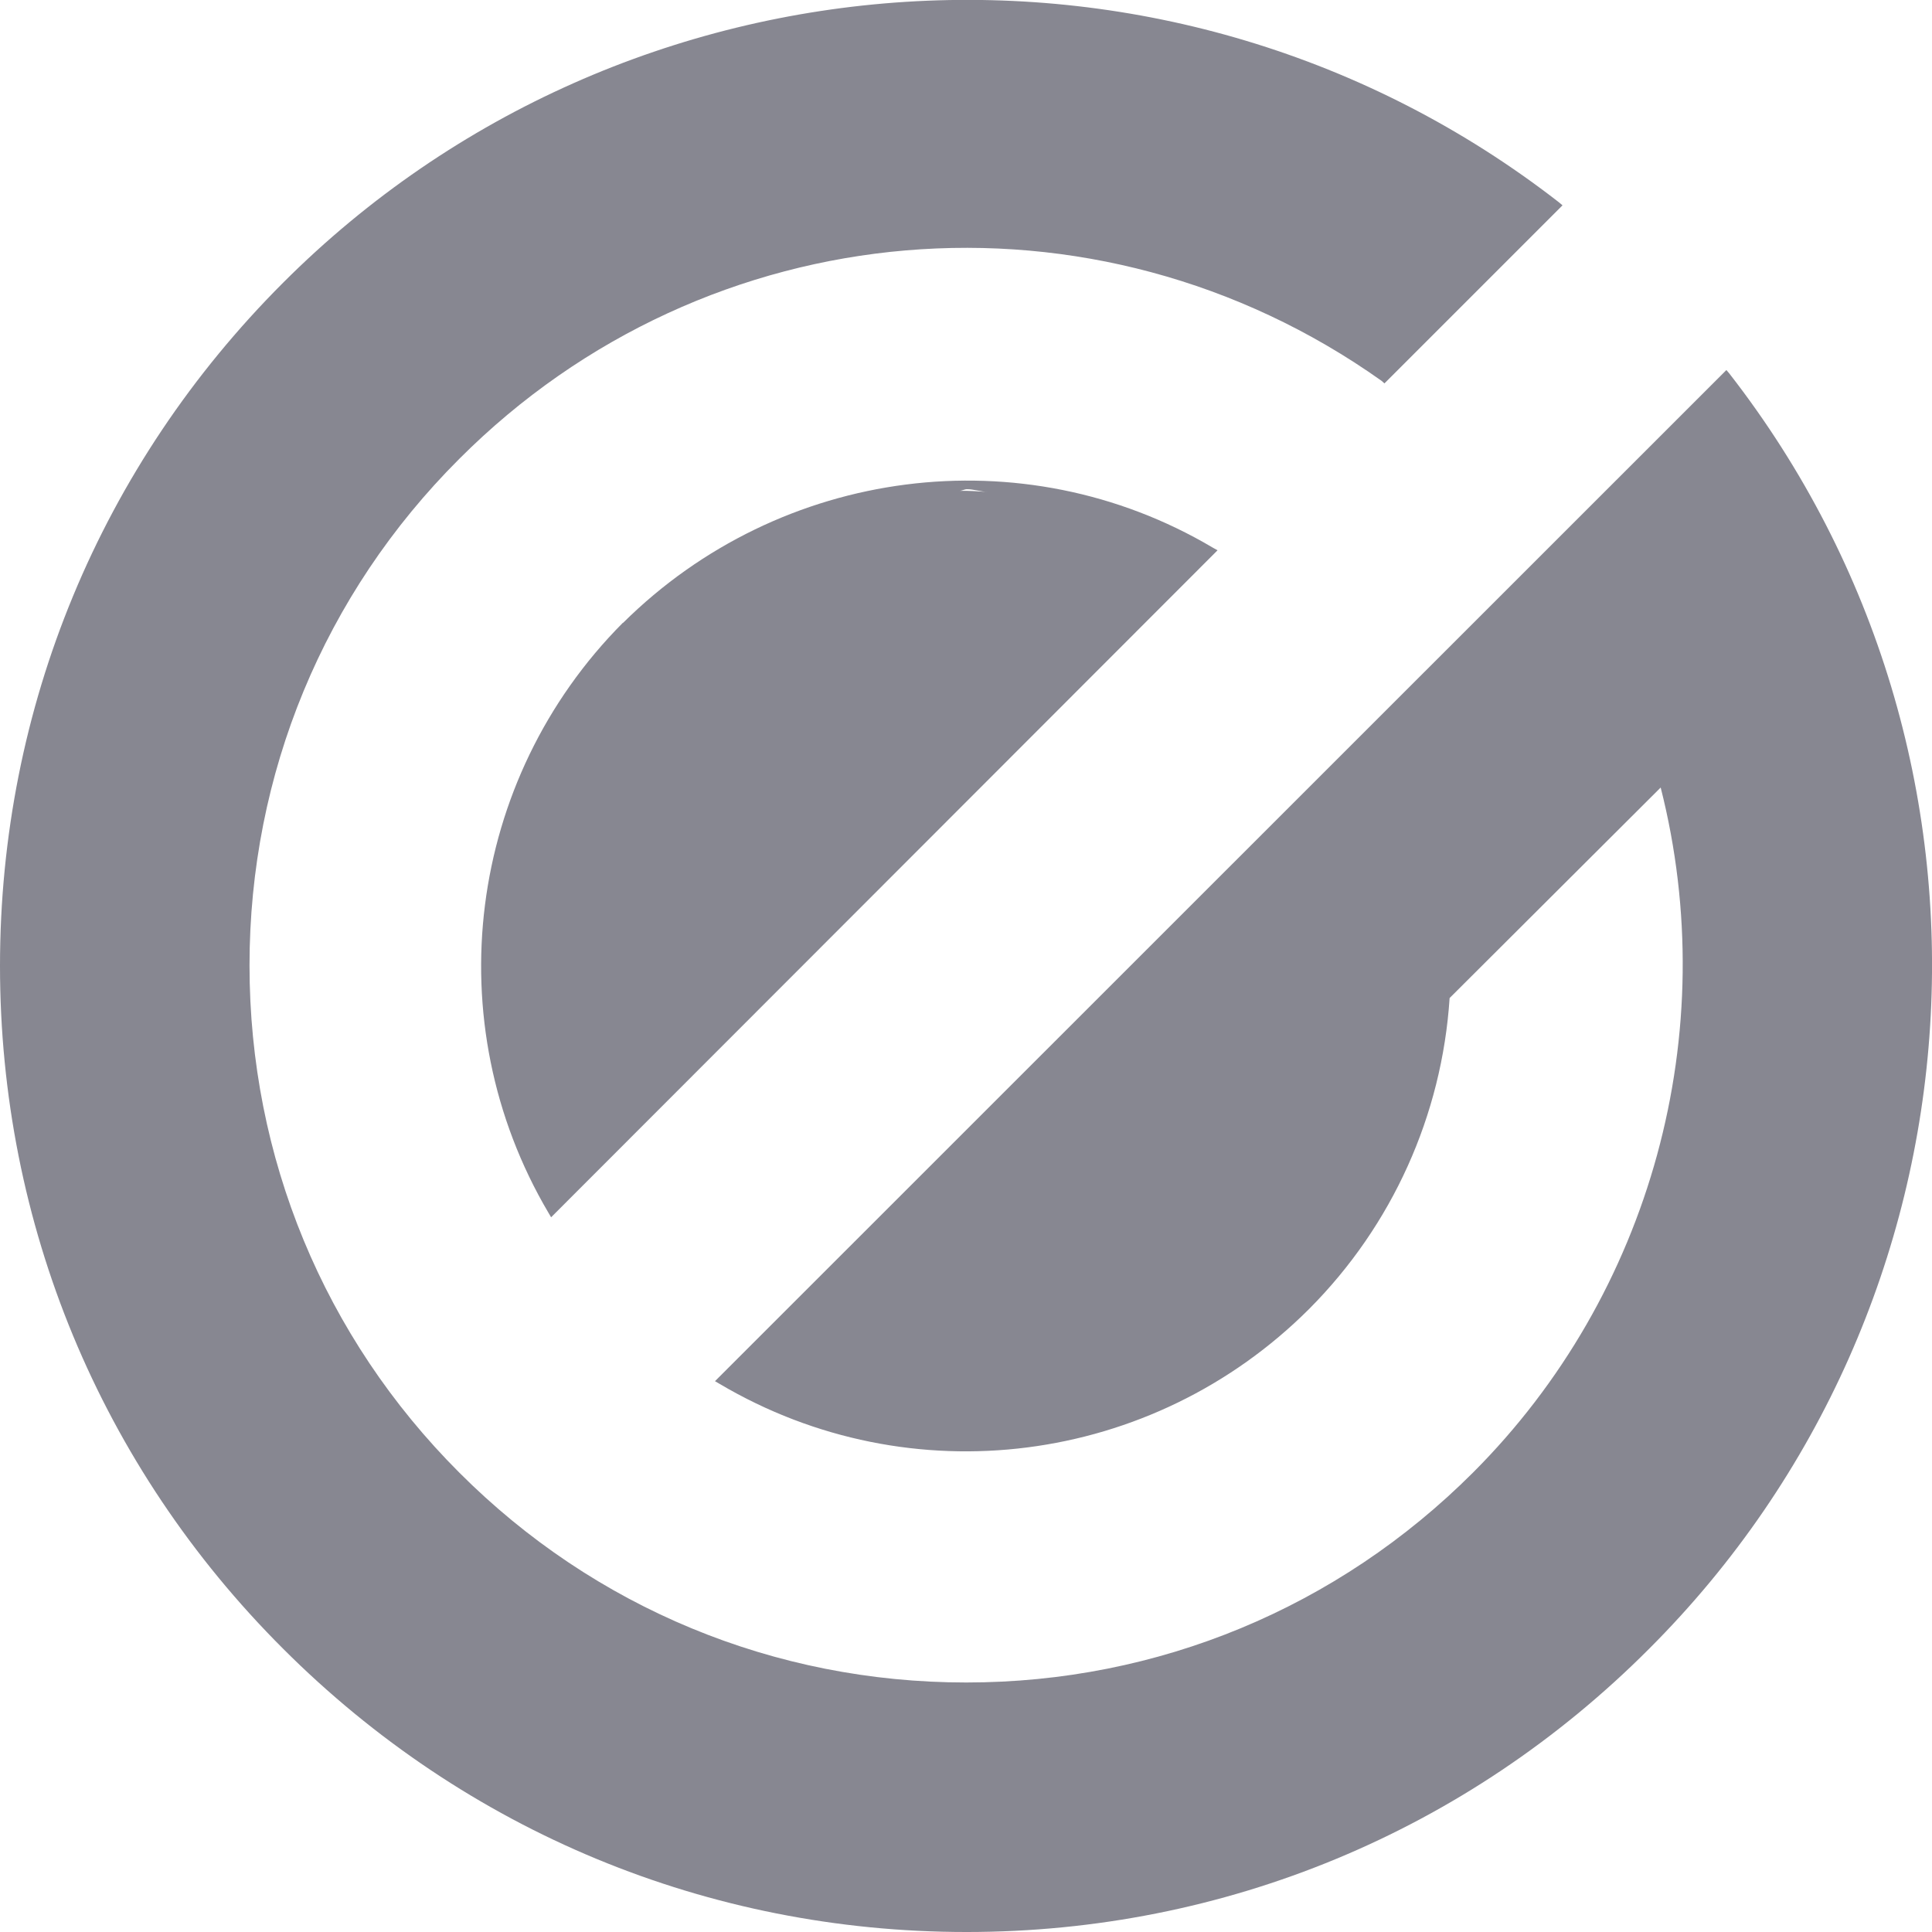
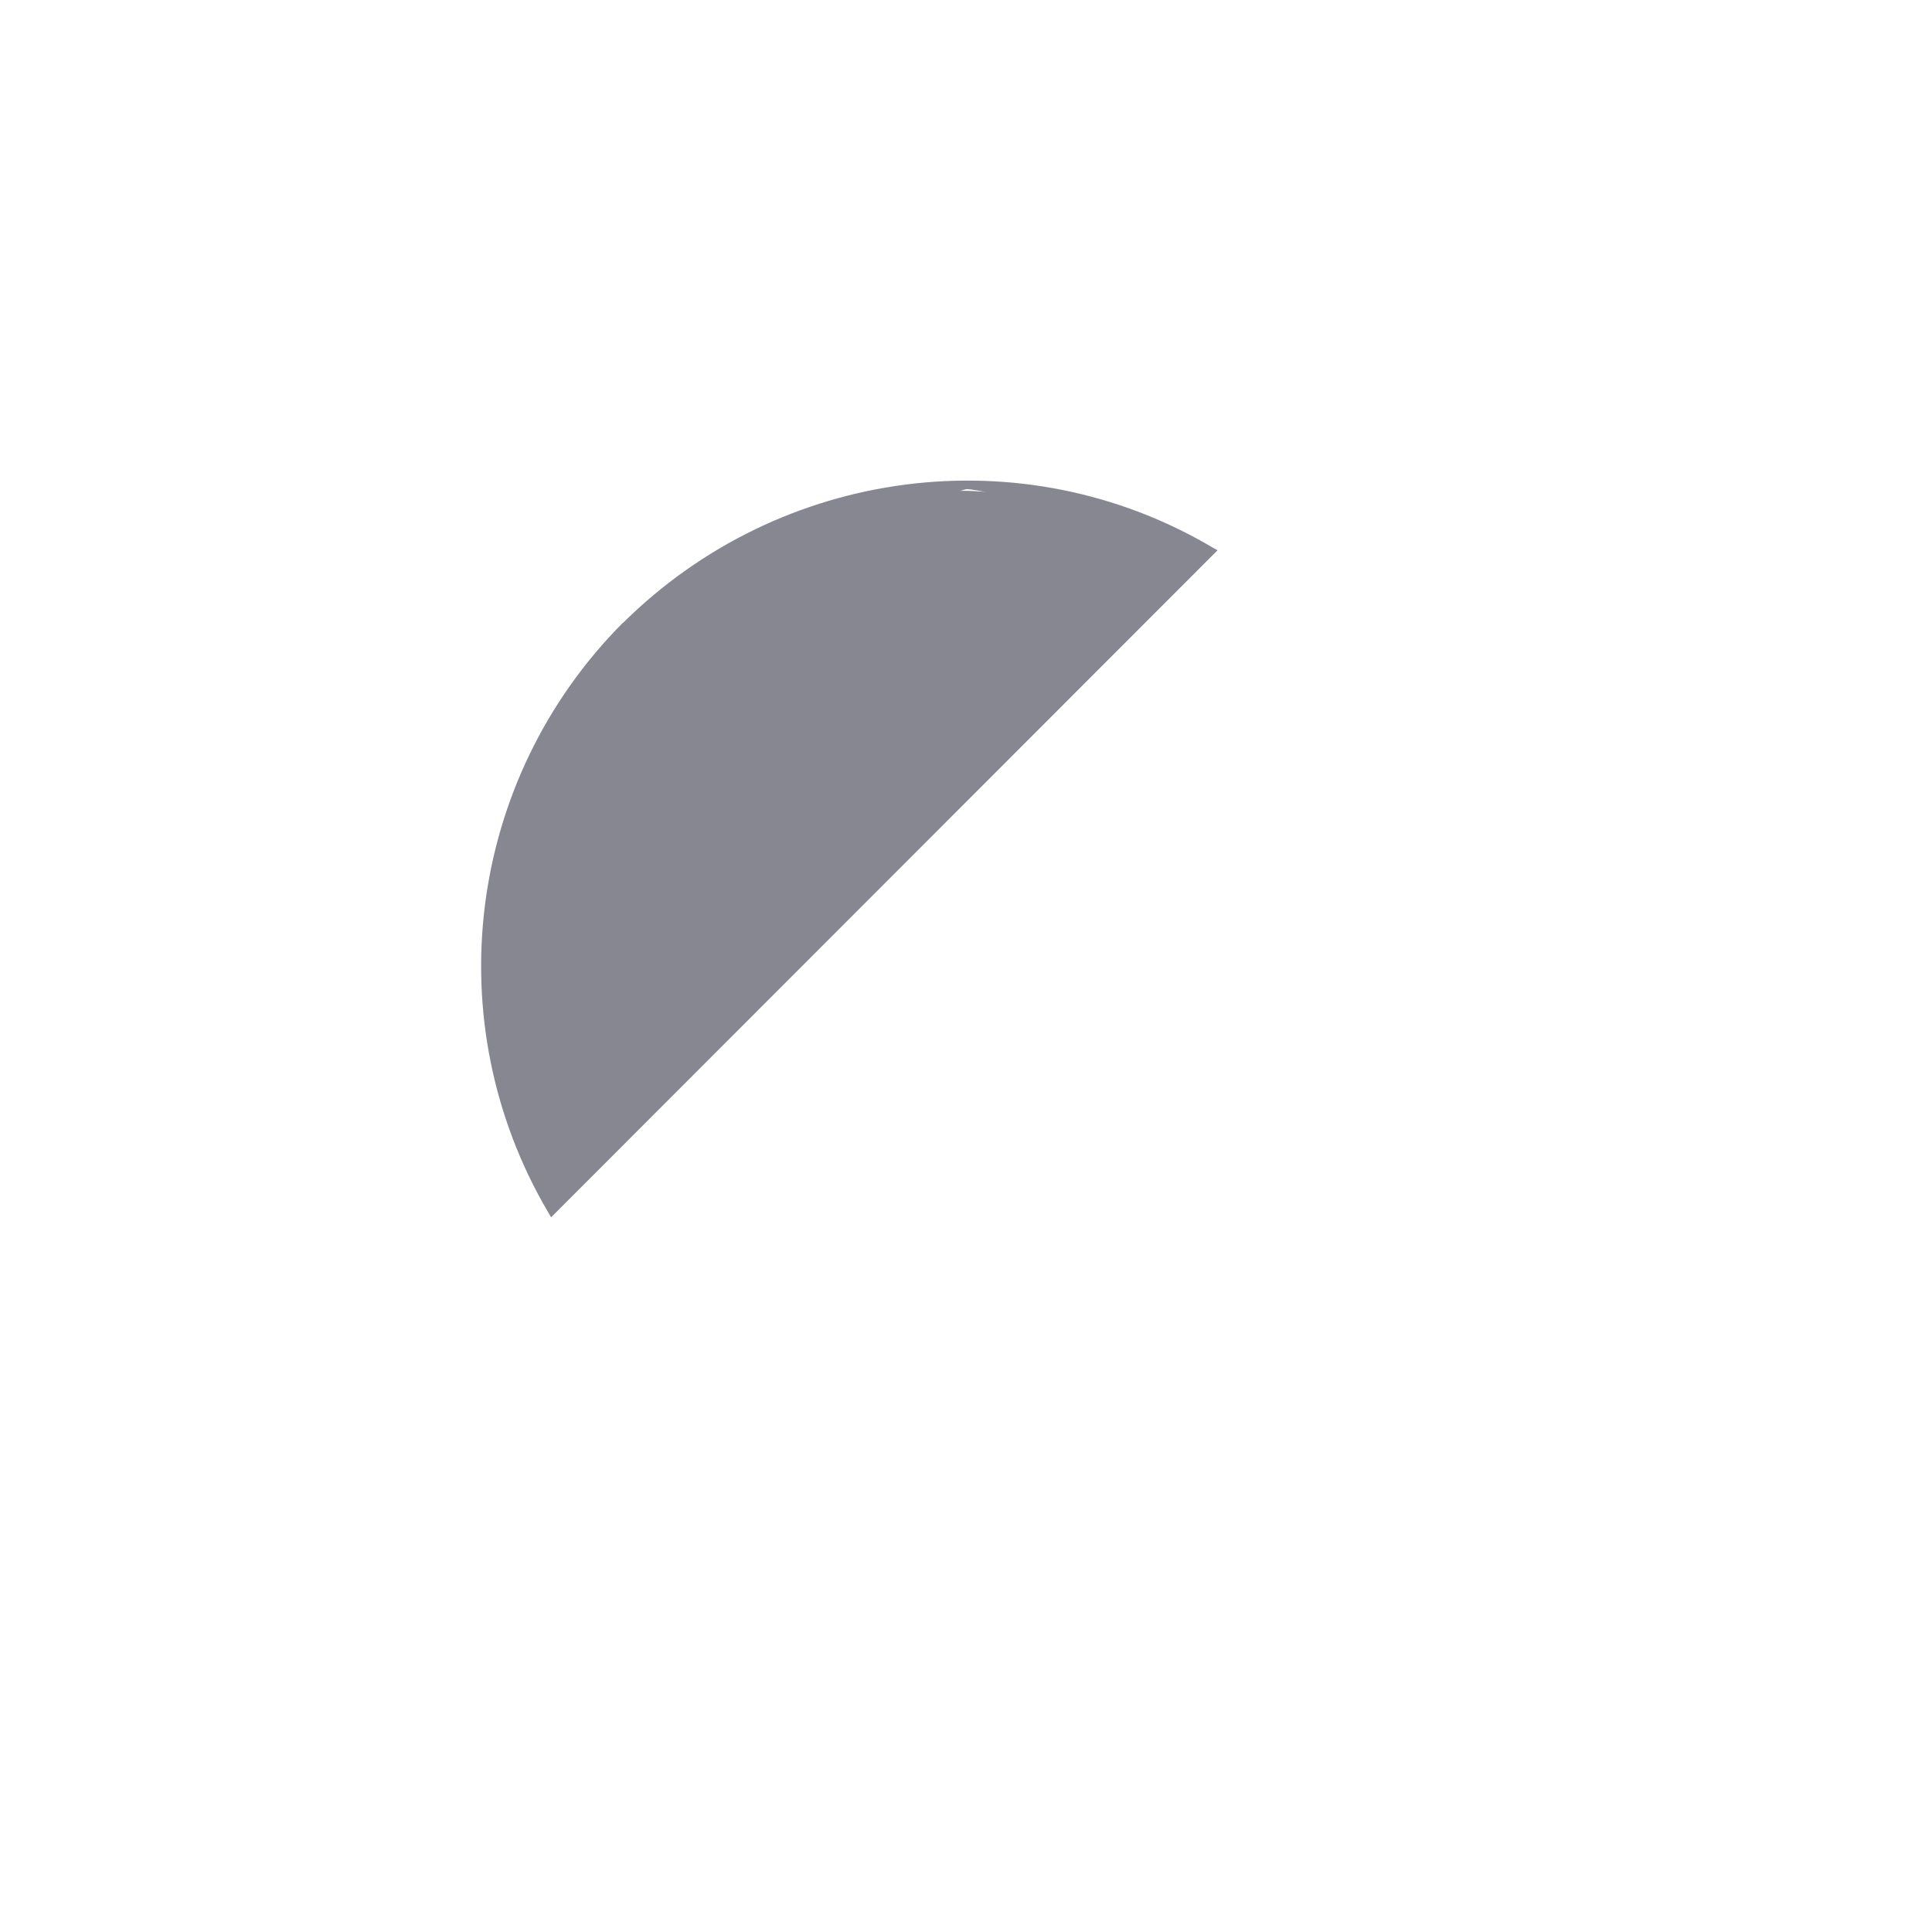
<svg xmlns="http://www.w3.org/2000/svg" id="_レイヤー_2" viewBox="0 0 70.85 70.85">
  <defs>
    <style>.cls-1{fill:#878791;}</style>
  </defs>
  <g id="_メニュー">
-     <path class="cls-1" d="m63.42,13.7l-.11-.13L26.22,50.65l.17.1c7,4.14,15.88,2.99,21.62-2.75,3.05-3.06,4.87-7.11,5.15-11.4l7.74-7.72c2.28,8.98-.34,18.58-6.88,25.12-4.96,4.96-11.56,7.7-18.58,7.7h-.01c-7.02,0-13.63-2.73-18.59-7.7-4.96-4.96-7.69-11.56-7.69-18.6,0-7.02,2.73-13.62,7.69-18.57,9.09-9.11,23.31-10.33,33.83-2.86l.1.09,6.53-6.53-.13-.11C43.09-3.52,22.97-2.23,10.38,10.37,3.69,17.06,0,25.95,0,35.42c0,9.47,3.69,18.36,10.38,25.04,6.7,6.7,15.59,10.39,25.06,10.39h.01c9.45,0,18.35-3.69,25.03-10.39,12.61-12.6,13.88-32.7,2.94-46.76Z" />
    <path class="cls-1" d="m22.84,22.84c-5.72,5.75-6.85,14.64-2.73,21.63l.1.17,24.44-24.46-.18-.1c-6.96-4.12-15.85-2.96-21.62,2.76Zm13.38-4.8c-.35-.02-.69-.05-1.04-.04.1,0,.19-.06.28-.06.25,0,.5.09.76.1Z" />
  </g>
</svg>